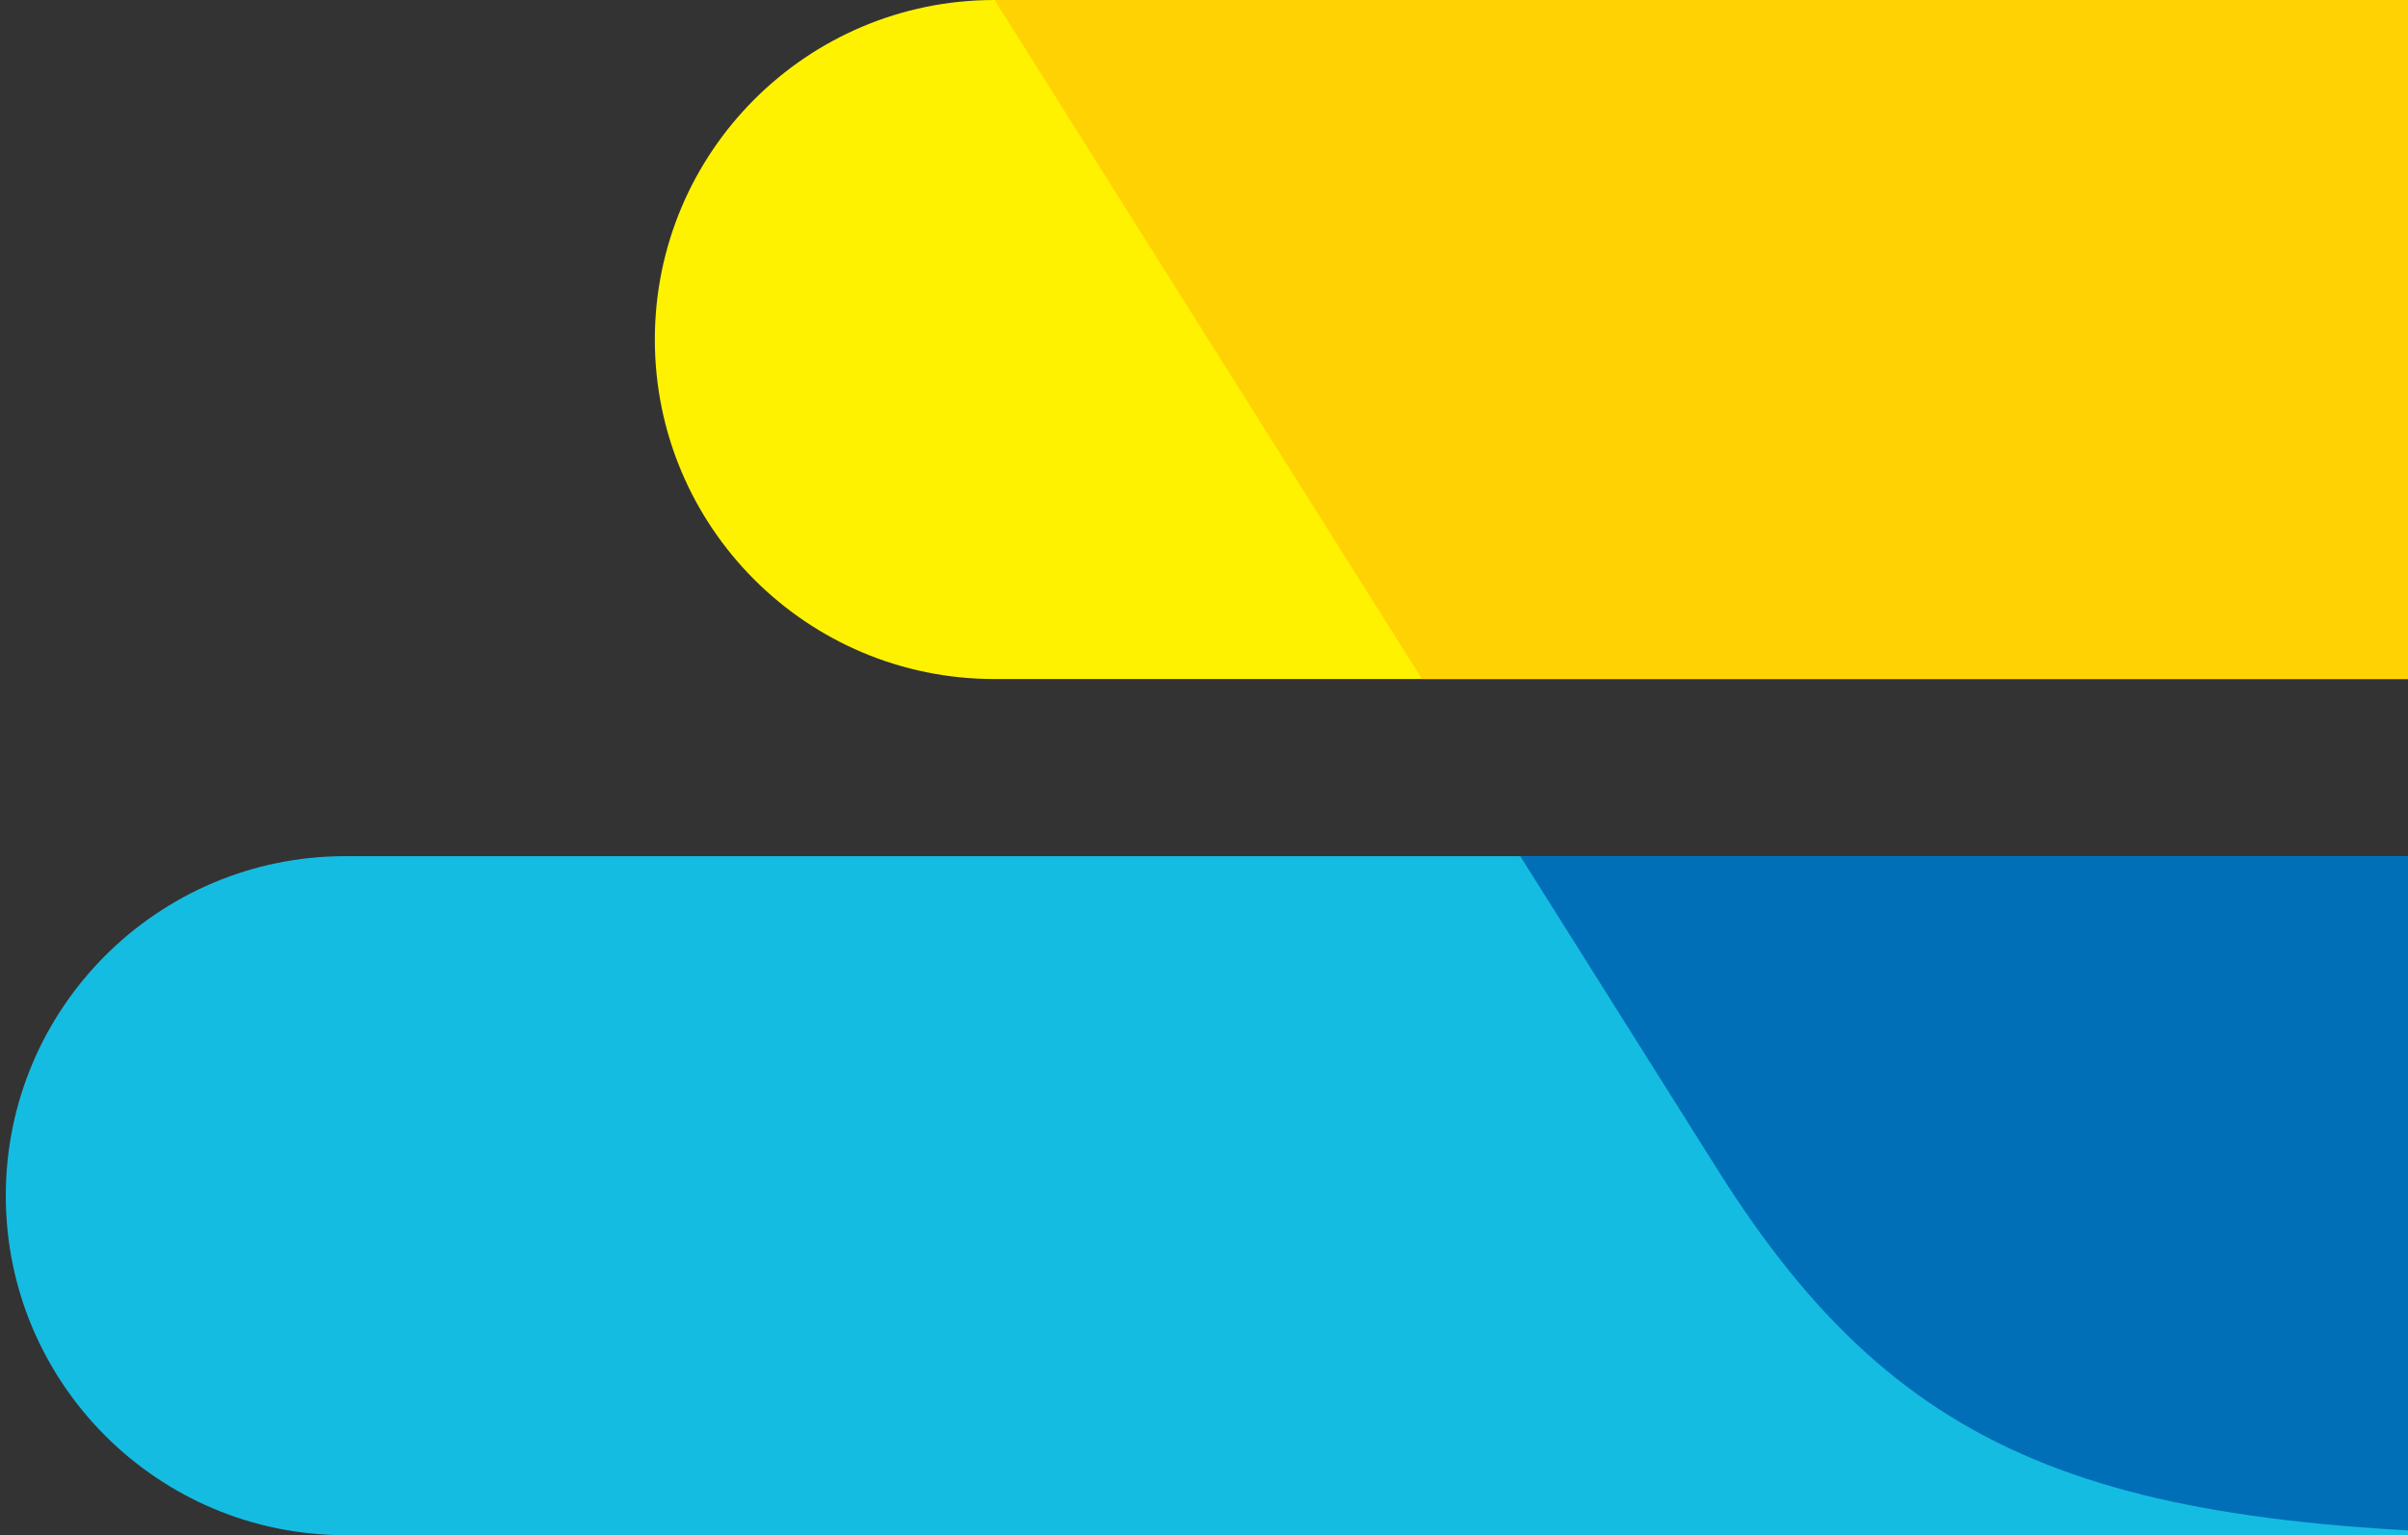
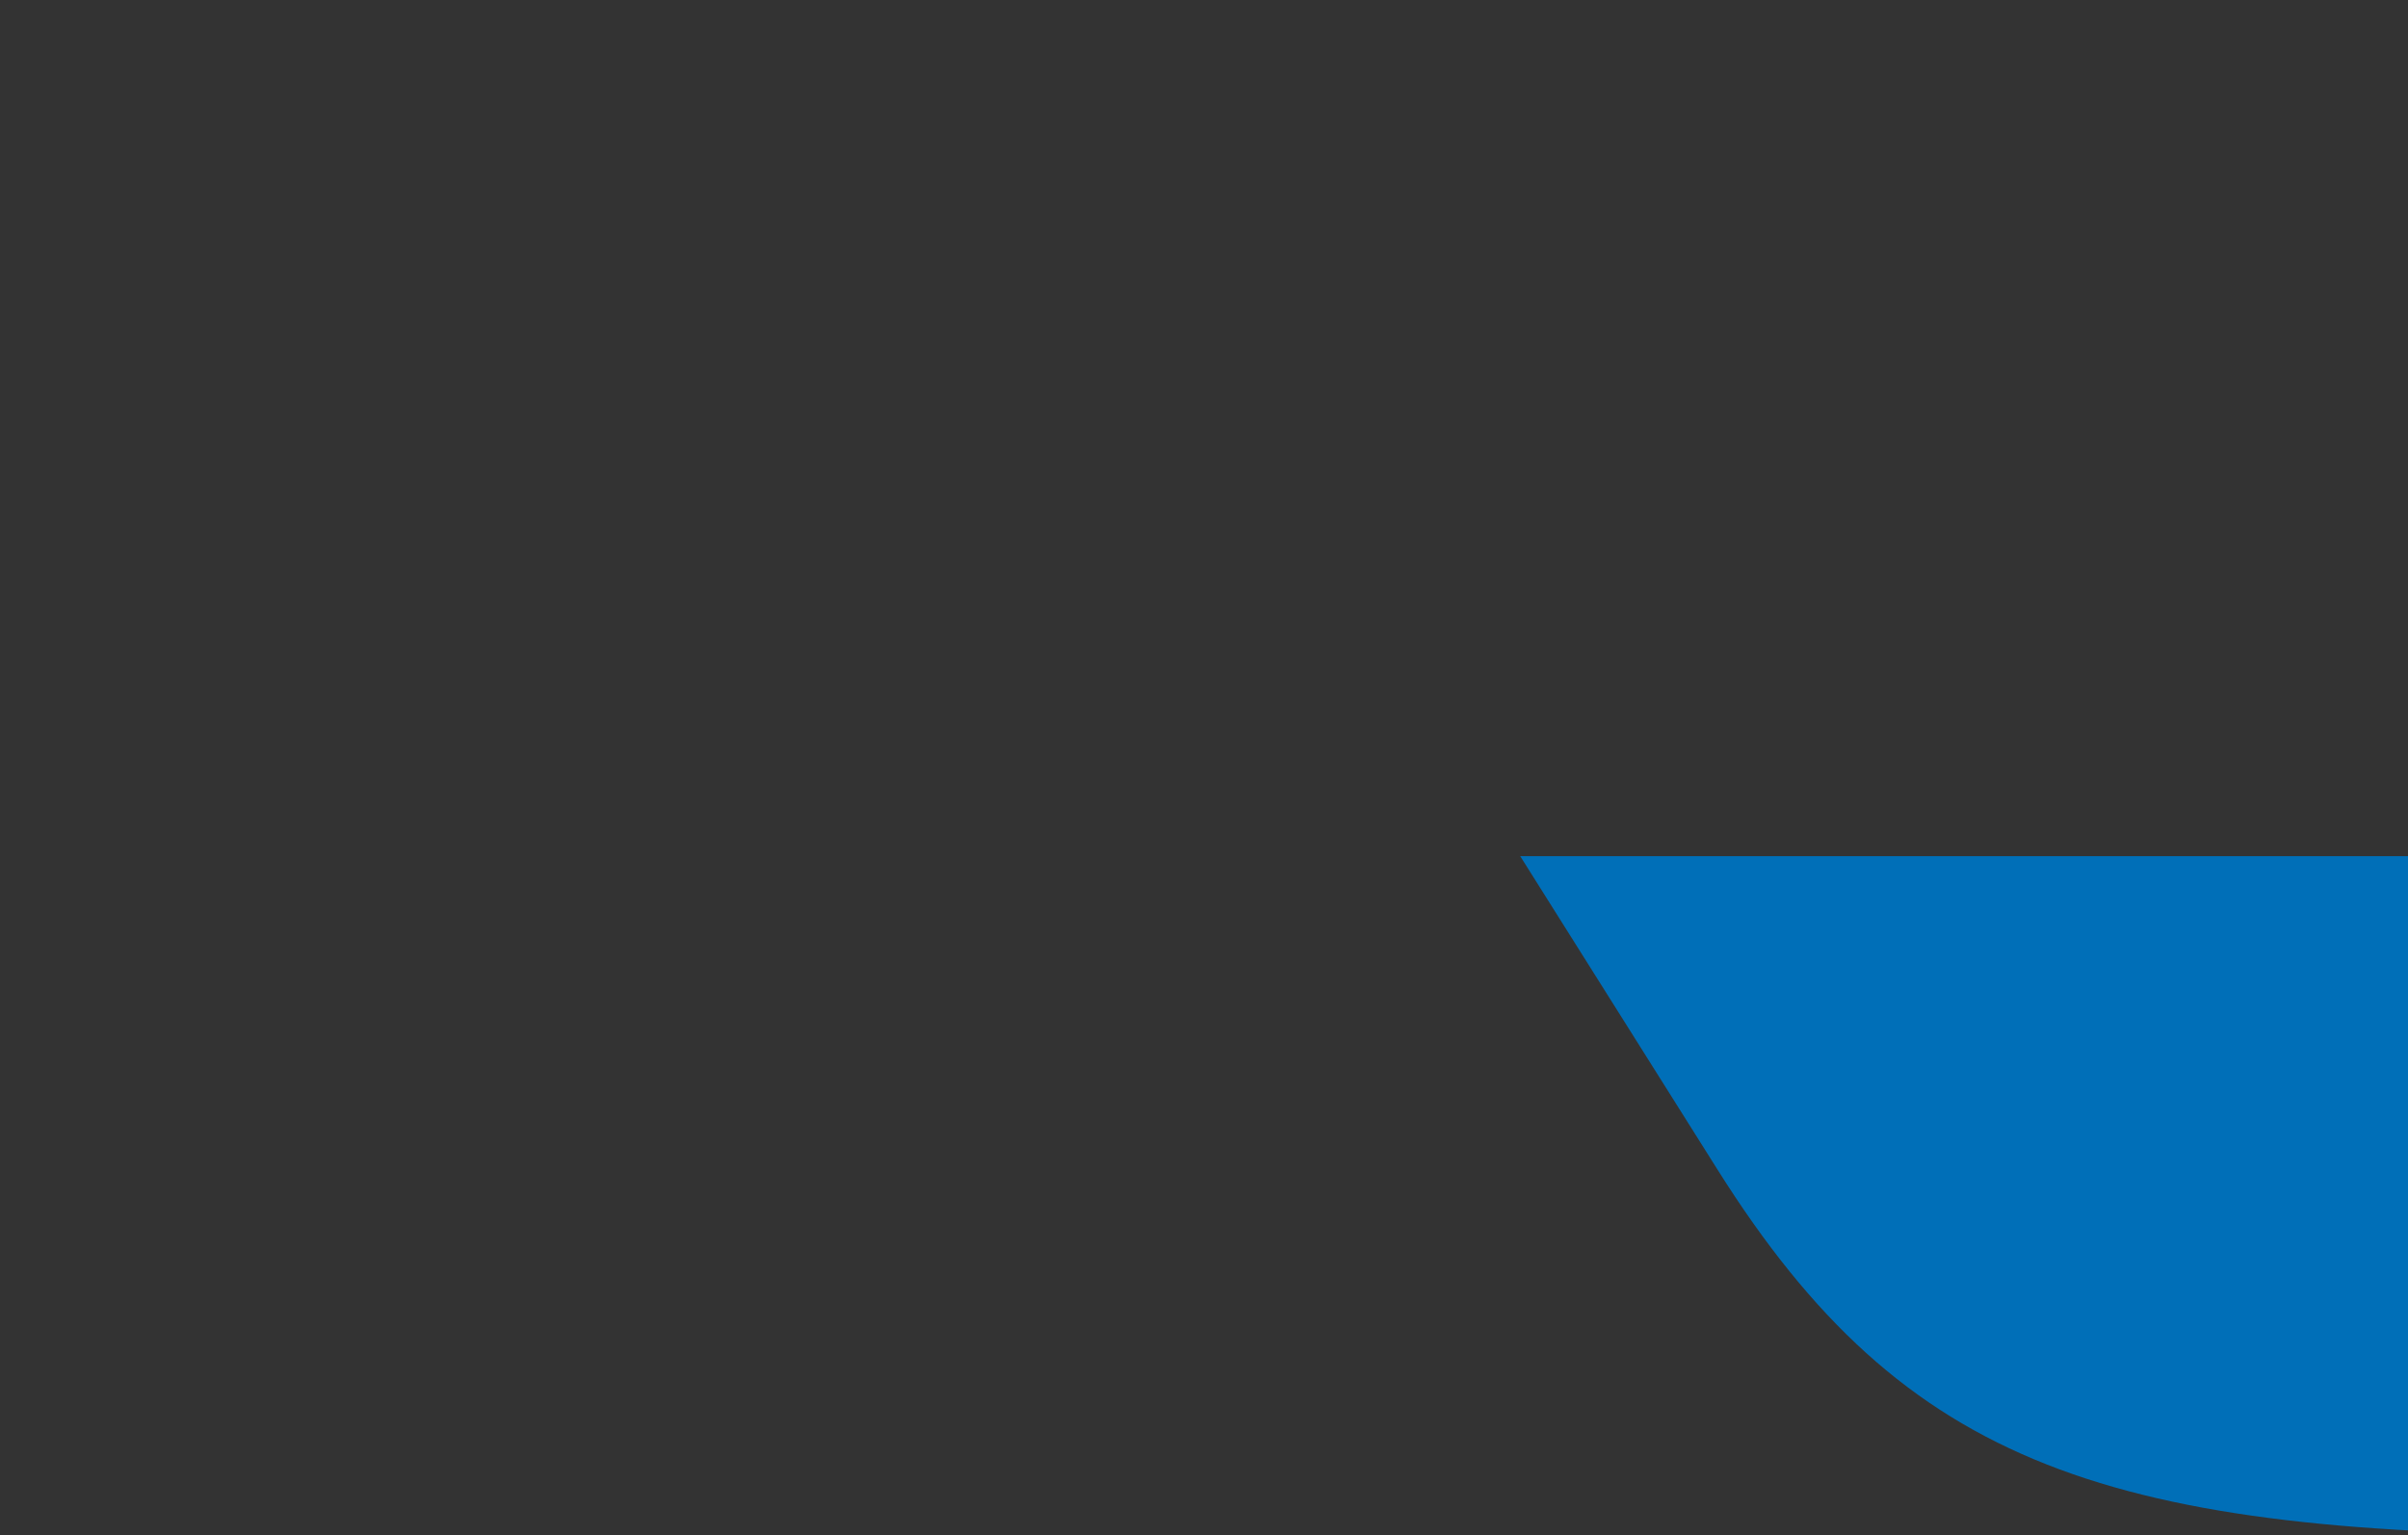
<svg xmlns="http://www.w3.org/2000/svg" width="69px" height="44px" viewBox="0 0 69 44" version="1.1">
  <rect x="0" y="0" width="69" height="44" fill="#333333" stroke="none" />
  <title>bg-item-show-B</title>
  <desc>Created with Sketch.</desc>
  <defs />
  <g id="bg-item-show-B" stroke="none" stroke-width="1" fill="none" fill-rule="evenodd">
    <g id="Group">
-       <path d="M9.897,24.538 L139.218,24.538 C144.592,24.538 148.948,28.895 148.948,34.269 C148.948,39.643 144.592,44 139.218,44 L9.897,44 C4.523,44 0.166,39.643 0.166,34.269 C0.166,28.895 4.523,24.538 9.897,24.538 Z" id="Rectangle-3-Copy-6" fill="#15BCE1" />
-       <path d="M28.495,0 L120.62,3.55271368e-15 C125.994,2.56549734e-15 130.351,4.357 130.351,9.731 C130.351,15.105 125.994,19.462 120.62,19.462 L28.495,19.462 C23.12,19.462 18.764,15.105 18.764,9.731 C18.764,4.357 23.12,9.87216341e-16 28.495,0 Z" id="Rectangle-3-Copy-9" fill="#FFF200" />
      <path d="M105.749,24.538 L100.087,33.534 C94.709,42.08 89.043,44 74.752,44 C60.462,44 54.601,42.08 49.222,33.534 L43.561,24.538 L105.749,24.538 Z" id="Combined-Shape-Copy" fill="#006FB8" />
-       <path d="M121.548,0.04 L109.325,19.462 L40.747,19.462 L28.499,0 C28.51,1.71078234e-05 28.52,1.06600973e-14 28.531,1.0658141e-14 L120.656,0 C120.957,4.79033927e-16 121.254,0.014 121.548,0.04 Z" id="Combined-Shape-Copy-2" fill="#FFD204" />
    </g>
  </g>
</svg>